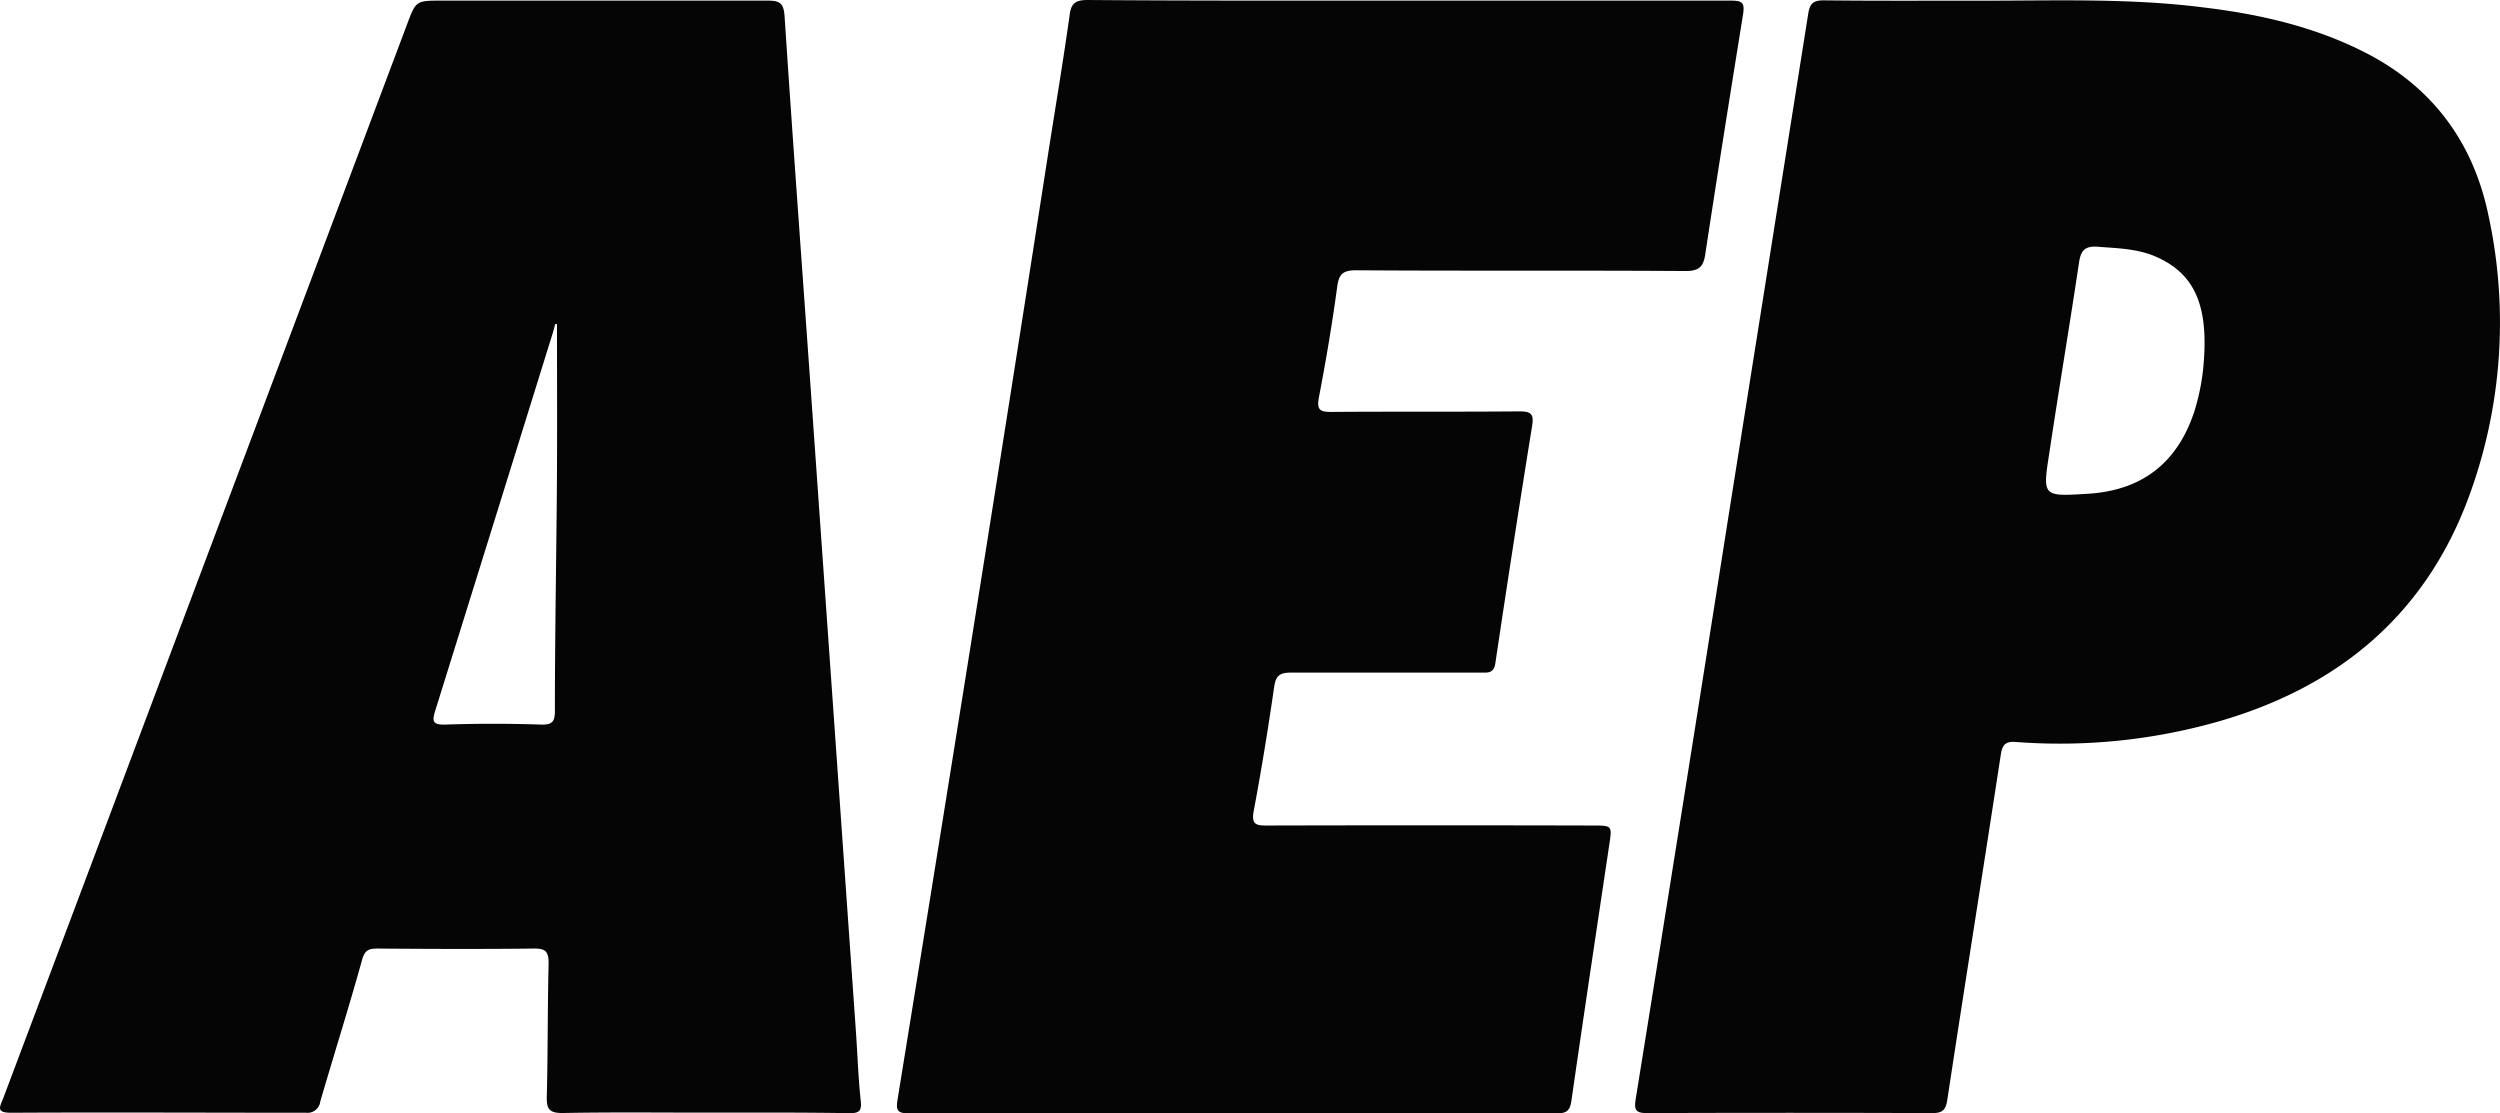
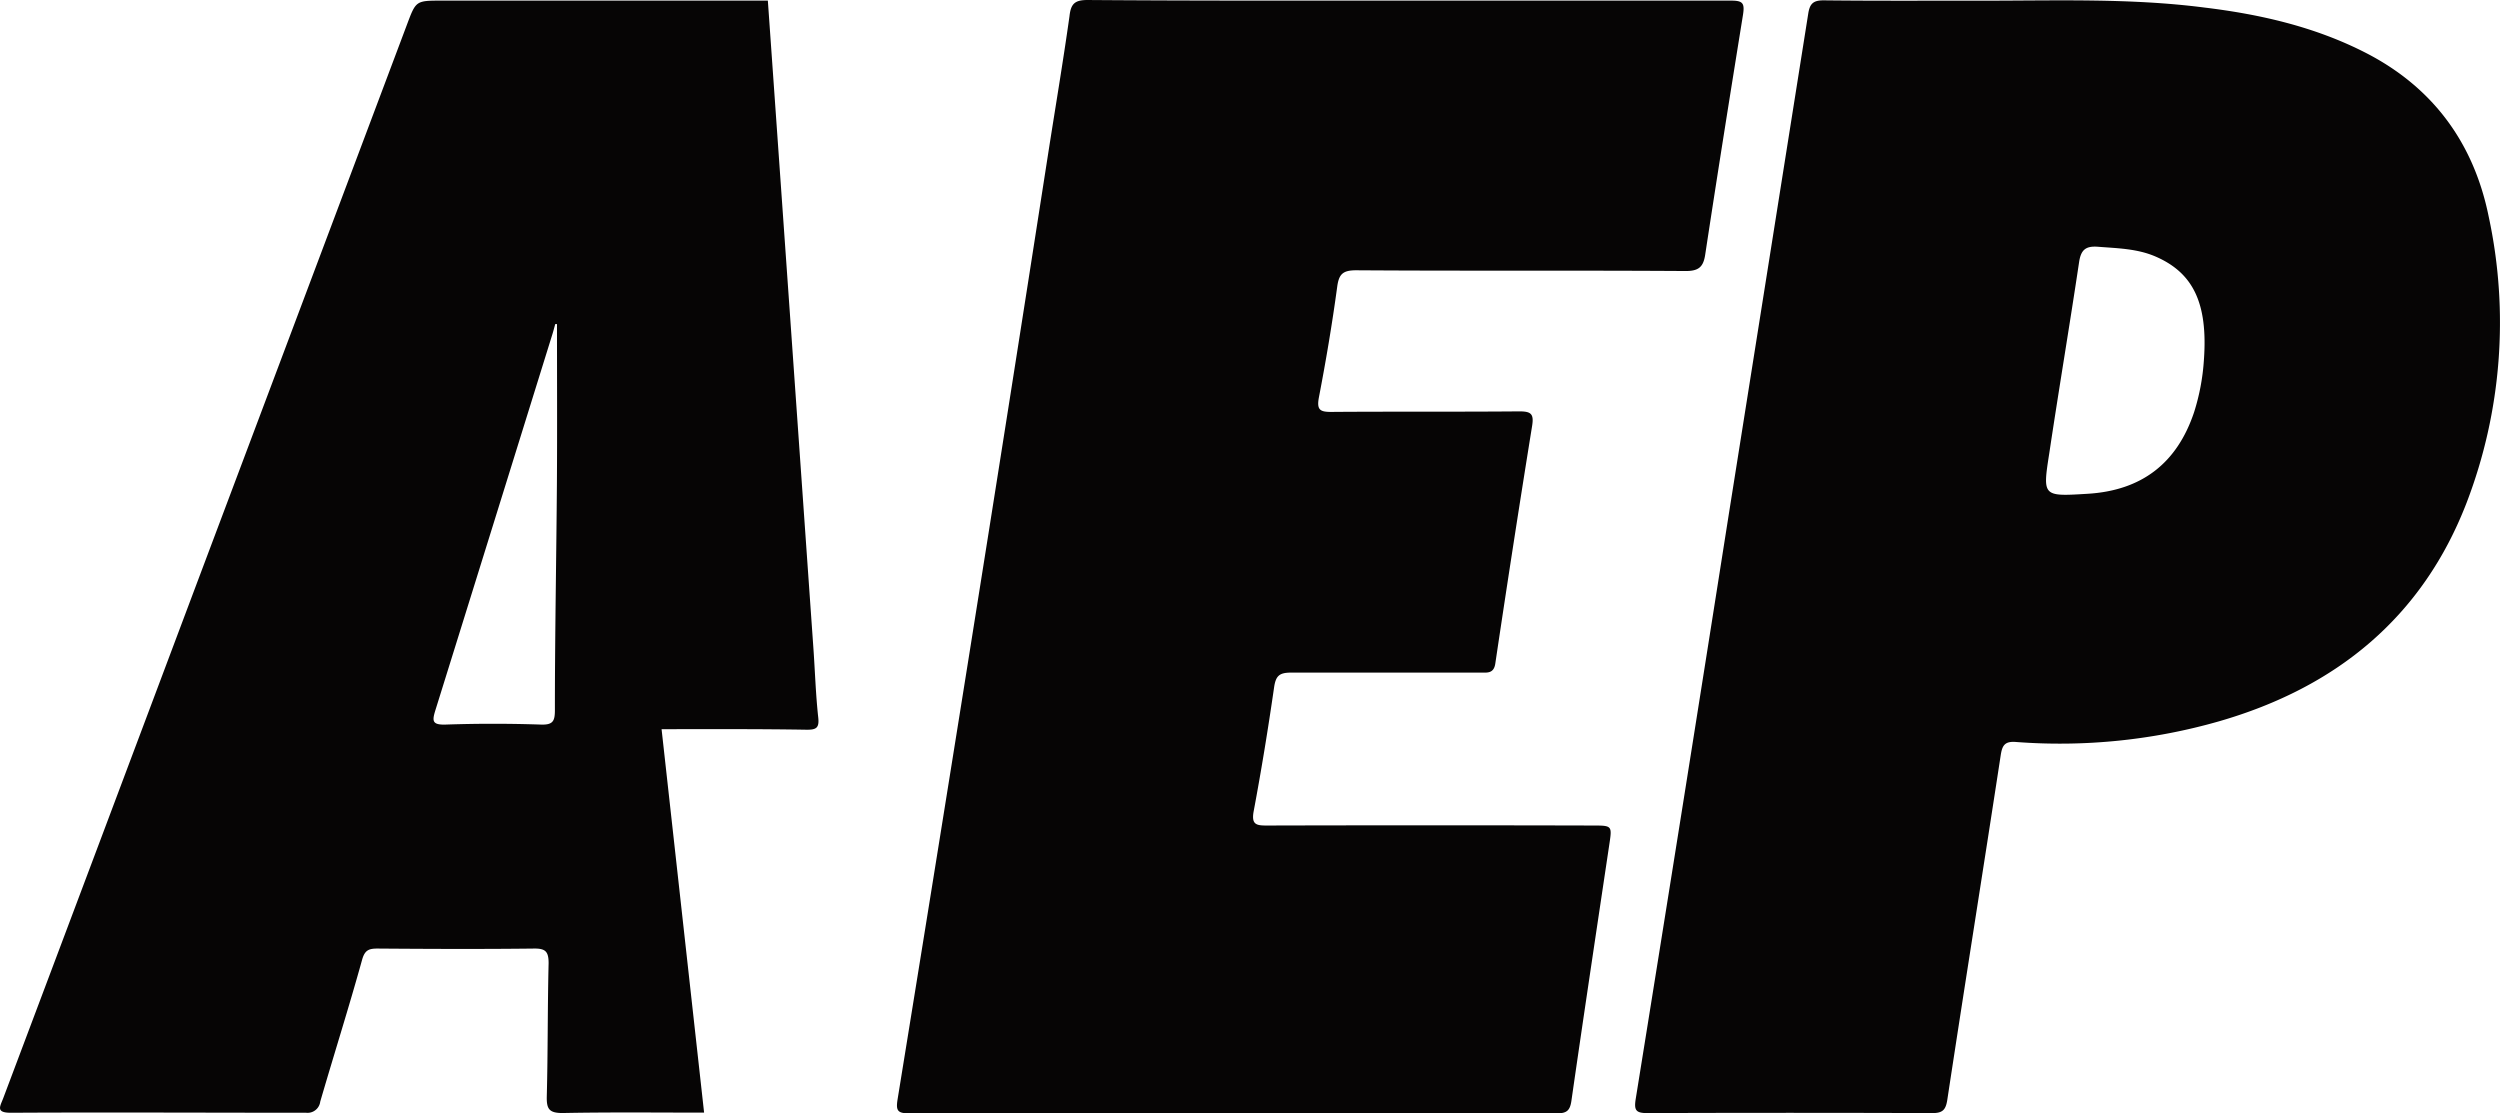
<svg xmlns="http://www.w3.org/2000/svg" viewBox="0 0 369.8 164.66">
  <defs>
    <style>.cls-1{fill:#060505}</style>
  </defs>
  <g id="Capa_2" data-name="Capa 2">
    <g id="Capa_1-2" data-name="Capa 1">
      <g id="Capa_2-2" data-name="Capa 2">
        <g id="Capa_1-2-2" data-name="Capa 1-2">
          <g id="AEP">
-             <path d="M104.15 164.58c-7 0-14-.08-20.94.06-2 0-2.37-.62-2.33-2.45.17-6.57.11-13.14.27-19.71 0-1.72-.45-2.19-2.15-2.17-7.71.09-15.42.06-23.13 0-1.28 0-1.91.19-2.32 1.7-1.94 7-4.16 14-6.18 20.94a1.89 1.89 0 0 1-2.09 1.65h-.08c-14.53 0-29.06-.08-43.59 0-2.3 0-1.59-.94-1.13-2.16q14.31-38 28.61-76.09Q44.65 45 60.18 3.69C61.53.1 61.49.09 65.37.09h48.21c1.87 0 2.35.45 2.48 2.38 1.19 18.12 2.53 36.23 3.81 54.34q3.38 47.91 6.74 95.82c.24 3.39.34 6.8.71 10.18.18 1.58-.27 1.87-1.75 1.85-7.14-.12-14.28-.08-21.42-.08ZM82.39 47.94h-.26c-.13.47-.25.94-.39 1.4Q73.1 77.15 64.42 105c-.5 1.61-.55 2.24 1.49 2.18q7-.24 14.11 0c1.81.06 2.06-.55 2.06-2.16 0-11.27.22-22.54.3-33.8.05-7.79.01-15.53.01-23.28ZM208.55.09H256c1.76 0 2.11.32 1.82 2.12-1.9 11.78-3.79 23.63-5.59 35.48-.28 1.84-1 2.41-2.93 2.4-16.23-.11-32.46 0-48.69-.11-2 0-2.57.57-2.82 2.5-.74 5.46-1.66 10.9-2.7 16.31-.35 1.87.19 2.15 1.89 2.14 9.25-.07 18.5 0 27.75-.08 1.74 0 2.19.36 1.9 2.15q-2.82 17.5-5.43 35.05c-.2 1.62-1.2 1.44-2.2 1.44h-28c-1.77 0-2.29.47-2.54 2.21-.88 6.09-1.87 12.17-3 18.21-.42 2.14.42 2.21 2.08 2.2q24-.06 48 0c3 0 2.93 0 2.48 3-1.88 12.58-3.77 25.15-5.58 37.74-.21 1.43-.7 1.84-2.14 1.83q-48-.06-95.93 0c-1.65 0-1.84-.49-1.61-2q5.28-32.5 10.47-65 6-37.56 11.84-75.12c1.05-6.72 2.18-13.43 3.13-20.17.2-1.85.8-2.39 2.67-2.39 15.87.12 31.77.09 47.68.09ZM293.37.1c10.87 0 21.75-.38 32.58 1 8.32 1 16.46 2.85 24 6.72 10 5.13 16 13.43 18.18 24.23a74.46 74.46 0 0 1-3.26 42.29c-6.55 17-19.3 27.35-36.61 32.35a85.5 85.5 0 0 1-30.1 3.06c-1.65-.12-2 .55-2.22 2-2.6 17-5.31 33.92-7.89 50.9-.23 1.55-.71 2-2.24 2q-21.06-.08-42.12 0c-1.69 0-2-.4-1.74-2.06q7-43.44 13.83-86.87 5.85-36.84 11.69-73.67c.23-1.49.72-2 2.28-2 7.87.09 15.75.04 23.62.05ZM326 53.27c.62-8.53-1.66-12.93-7.12-15.31-2.73-1.19-5.65-1.23-8.55-1.46-1.85-.14-2.52.48-2.79 2.27-1.41 9.43-3 18.85-4.41 28.27-1 6.41-1 6.41 5.66 6 8-.48 13.24-4.5 15.77-12.1a32.27 32.27 0 0 0 1.44-7.67Z" class="cls-1" />
+             <path d="M104.15 164.58c-7 0-14-.08-20.94.06-2 0-2.37-.62-2.33-2.45.17-6.57.11-13.14.27-19.71 0-1.72-.45-2.19-2.15-2.17-7.71.09-15.42.06-23.13 0-1.28 0-1.91.19-2.32 1.7-1.94 7-4.16 14-6.18 20.94a1.89 1.89 0 0 1-2.09 1.65h-.08c-14.53 0-29.06-.08-43.59 0-2.3 0-1.59-.94-1.13-2.16q14.31-38 28.61-76.09Q44.65 45 60.18 3.69C61.53.1 61.49.09 65.37.09h48.21q3.38 47.91 6.74 95.82c.24 3.39.34 6.8.71 10.18.18 1.58-.27 1.87-1.75 1.85-7.14-.12-14.28-.08-21.42-.08ZM82.39 47.94h-.26c-.13.47-.25.94-.39 1.4Q73.1 77.15 64.42 105c-.5 1.61-.55 2.24 1.49 2.18q7-.24 14.11 0c1.81.06 2.06-.55 2.06-2.16 0-11.27.22-22.54.3-33.8.05-7.79.01-15.53.01-23.28ZM208.55.09H256c1.76 0 2.11.32 1.82 2.12-1.9 11.78-3.79 23.63-5.59 35.48-.28 1.84-1 2.41-2.93 2.4-16.23-.11-32.46 0-48.69-.11-2 0-2.57.57-2.82 2.5-.74 5.46-1.66 10.9-2.7 16.31-.35 1.87.19 2.15 1.89 2.14 9.25-.07 18.5 0 27.75-.08 1.74 0 2.19.36 1.9 2.15q-2.82 17.5-5.43 35.05c-.2 1.62-1.2 1.44-2.2 1.44h-28c-1.77 0-2.29.47-2.54 2.21-.88 6.09-1.87 12.17-3 18.21-.42 2.14.42 2.21 2.08 2.2q24-.06 48 0c3 0 2.93 0 2.48 3-1.88 12.58-3.77 25.15-5.58 37.74-.21 1.43-.7 1.84-2.14 1.83q-48-.06-95.93 0c-1.65 0-1.84-.49-1.61-2q5.28-32.5 10.47-65 6-37.56 11.84-75.12c1.05-6.72 2.18-13.43 3.13-20.17.2-1.85.8-2.39 2.67-2.39 15.87.12 31.77.09 47.68.09ZM293.37.1c10.87 0 21.75-.38 32.58 1 8.32 1 16.46 2.85 24 6.72 10 5.13 16 13.43 18.18 24.23a74.46 74.46 0 0 1-3.26 42.29c-6.55 17-19.3 27.35-36.61 32.35a85.5 85.5 0 0 1-30.1 3.06c-1.65-.12-2 .55-2.22 2-2.6 17-5.31 33.92-7.89 50.9-.23 1.55-.71 2-2.24 2q-21.06-.08-42.12 0c-1.69 0-2-.4-1.74-2.06q7-43.44 13.83-86.87 5.85-36.84 11.69-73.67c.23-1.49.72-2 2.28-2 7.87.09 15.75.04 23.62.05ZM326 53.27c.62-8.53-1.66-12.93-7.12-15.31-2.73-1.19-5.65-1.23-8.55-1.46-1.85-.14-2.52.48-2.79 2.27-1.41 9.43-3 18.85-4.41 28.27-1 6.41-1 6.41 5.66 6 8-.48 13.24-4.5 15.77-12.1a32.27 32.27 0 0 0 1.44-7.67Z" class="cls-1" />
          </g>
        </g>
      </g>
    </g>
  </g>
</svg>